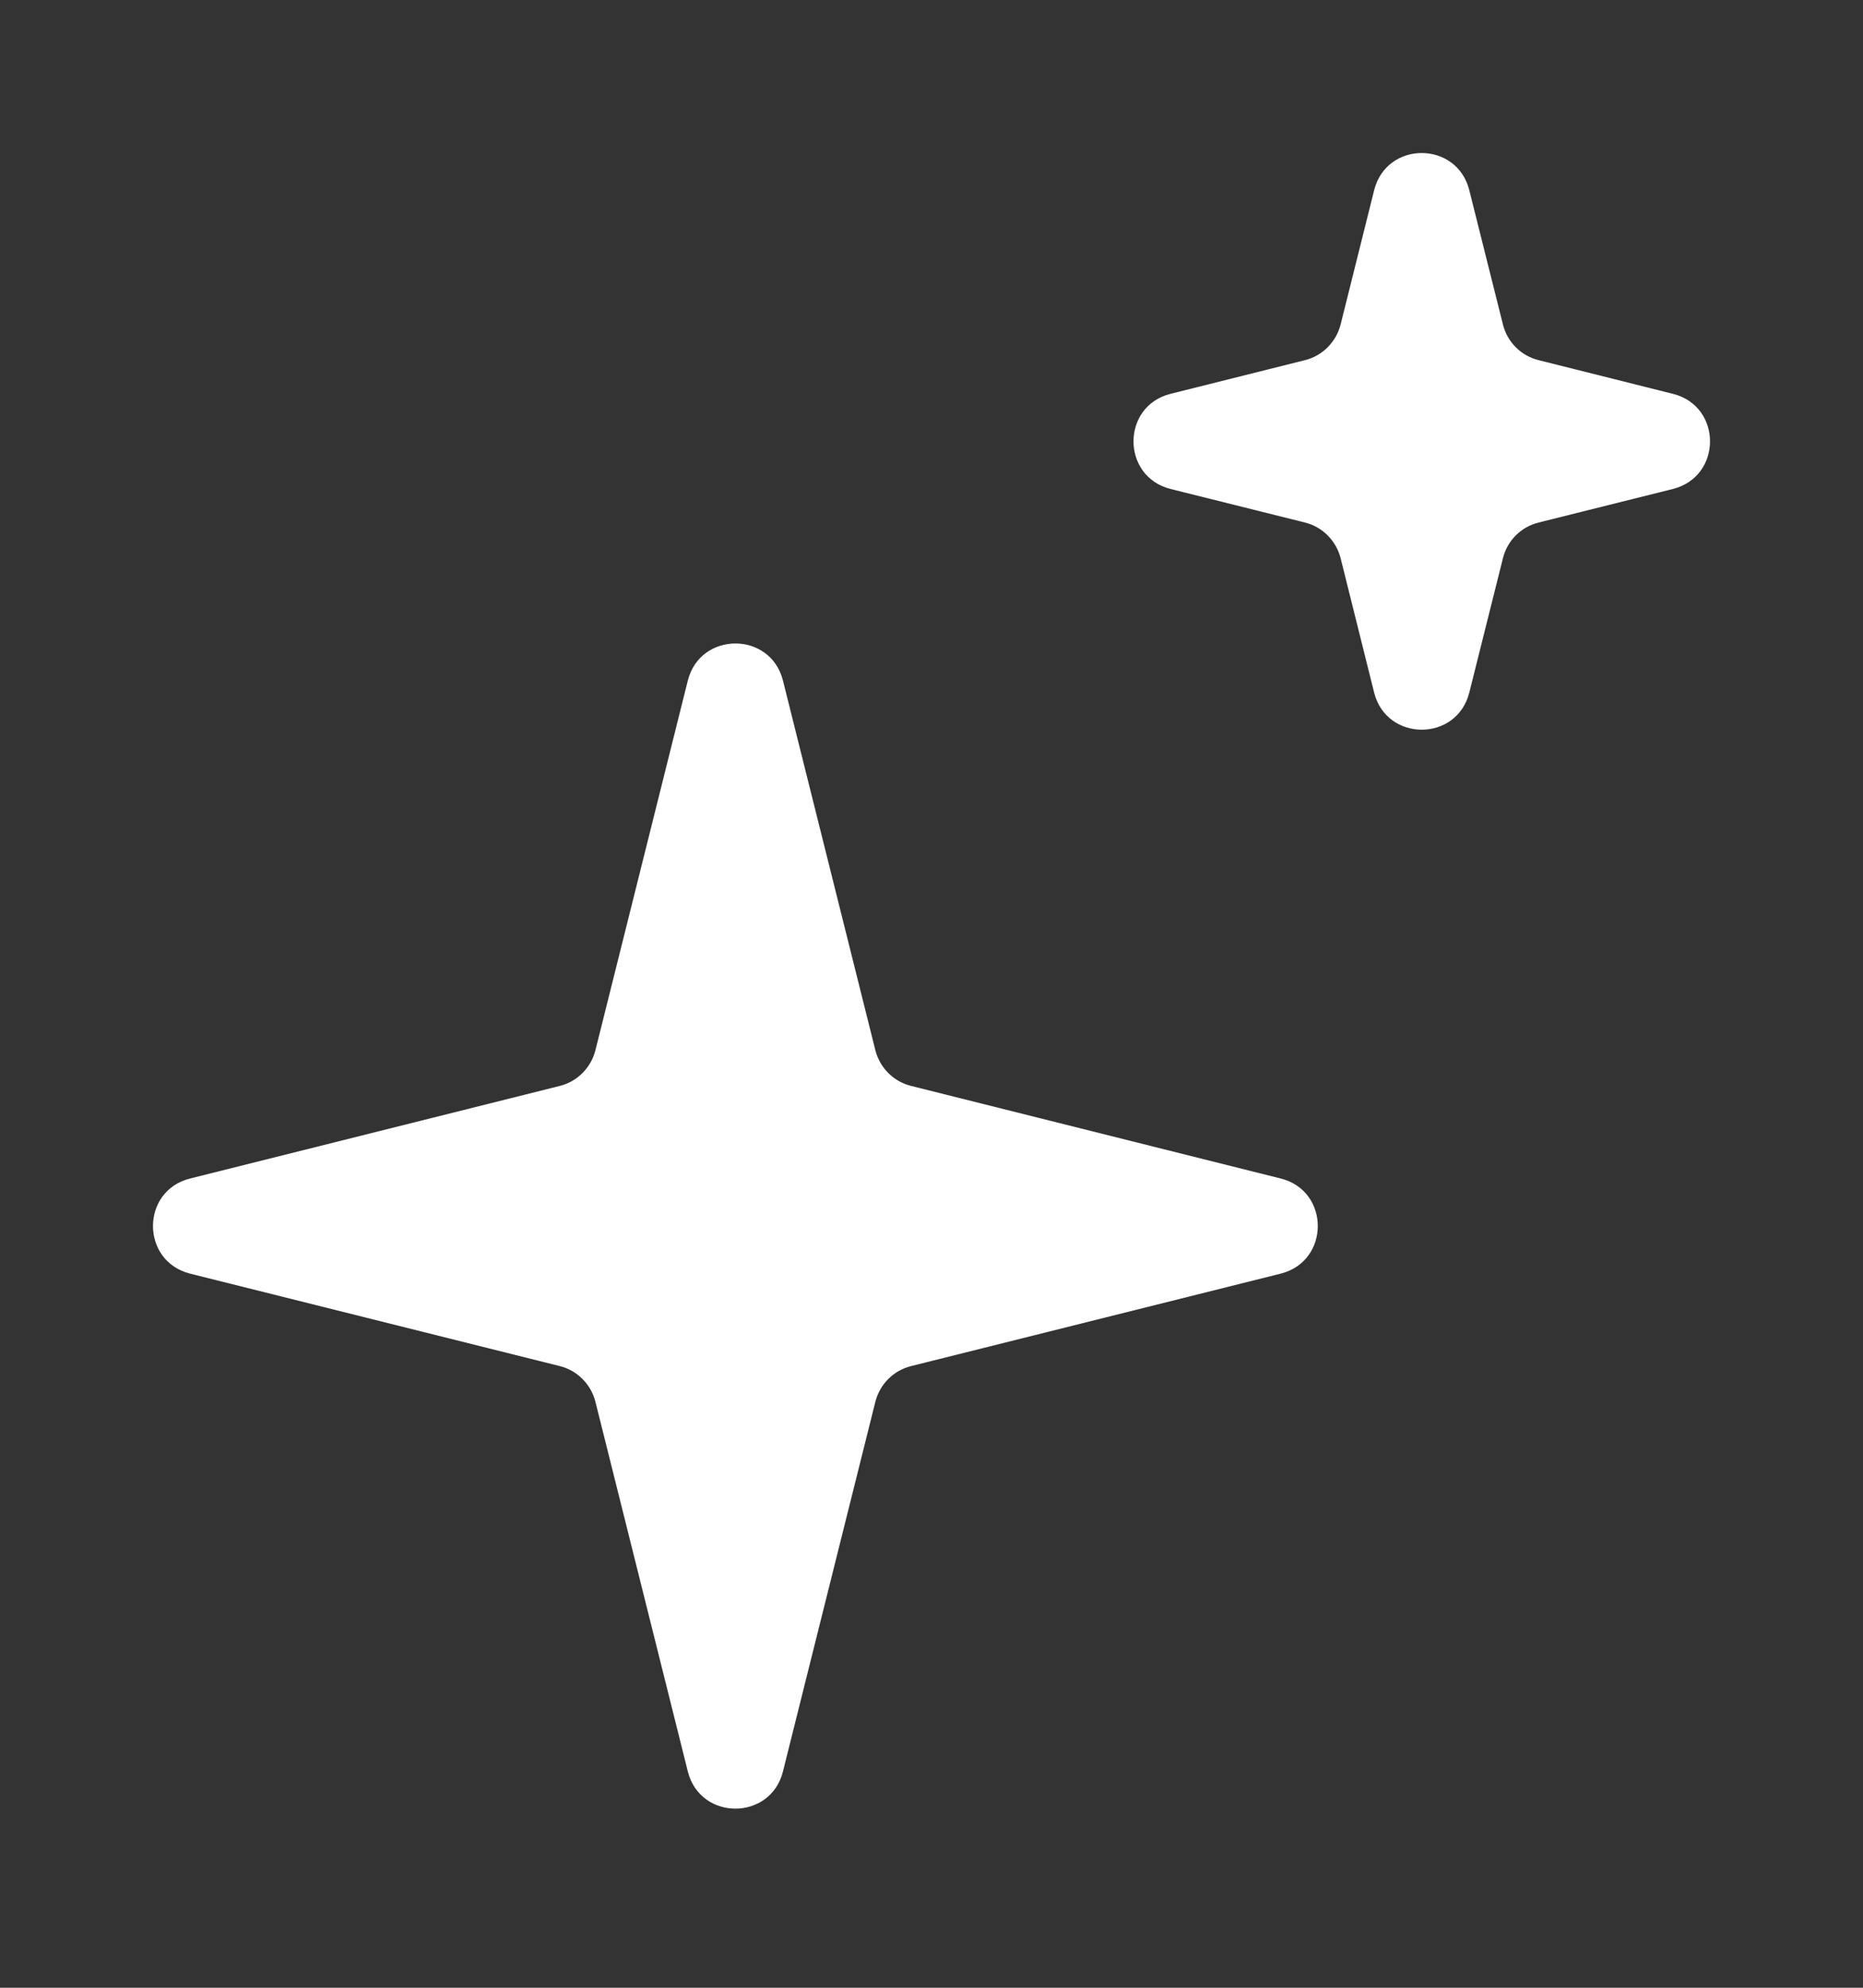
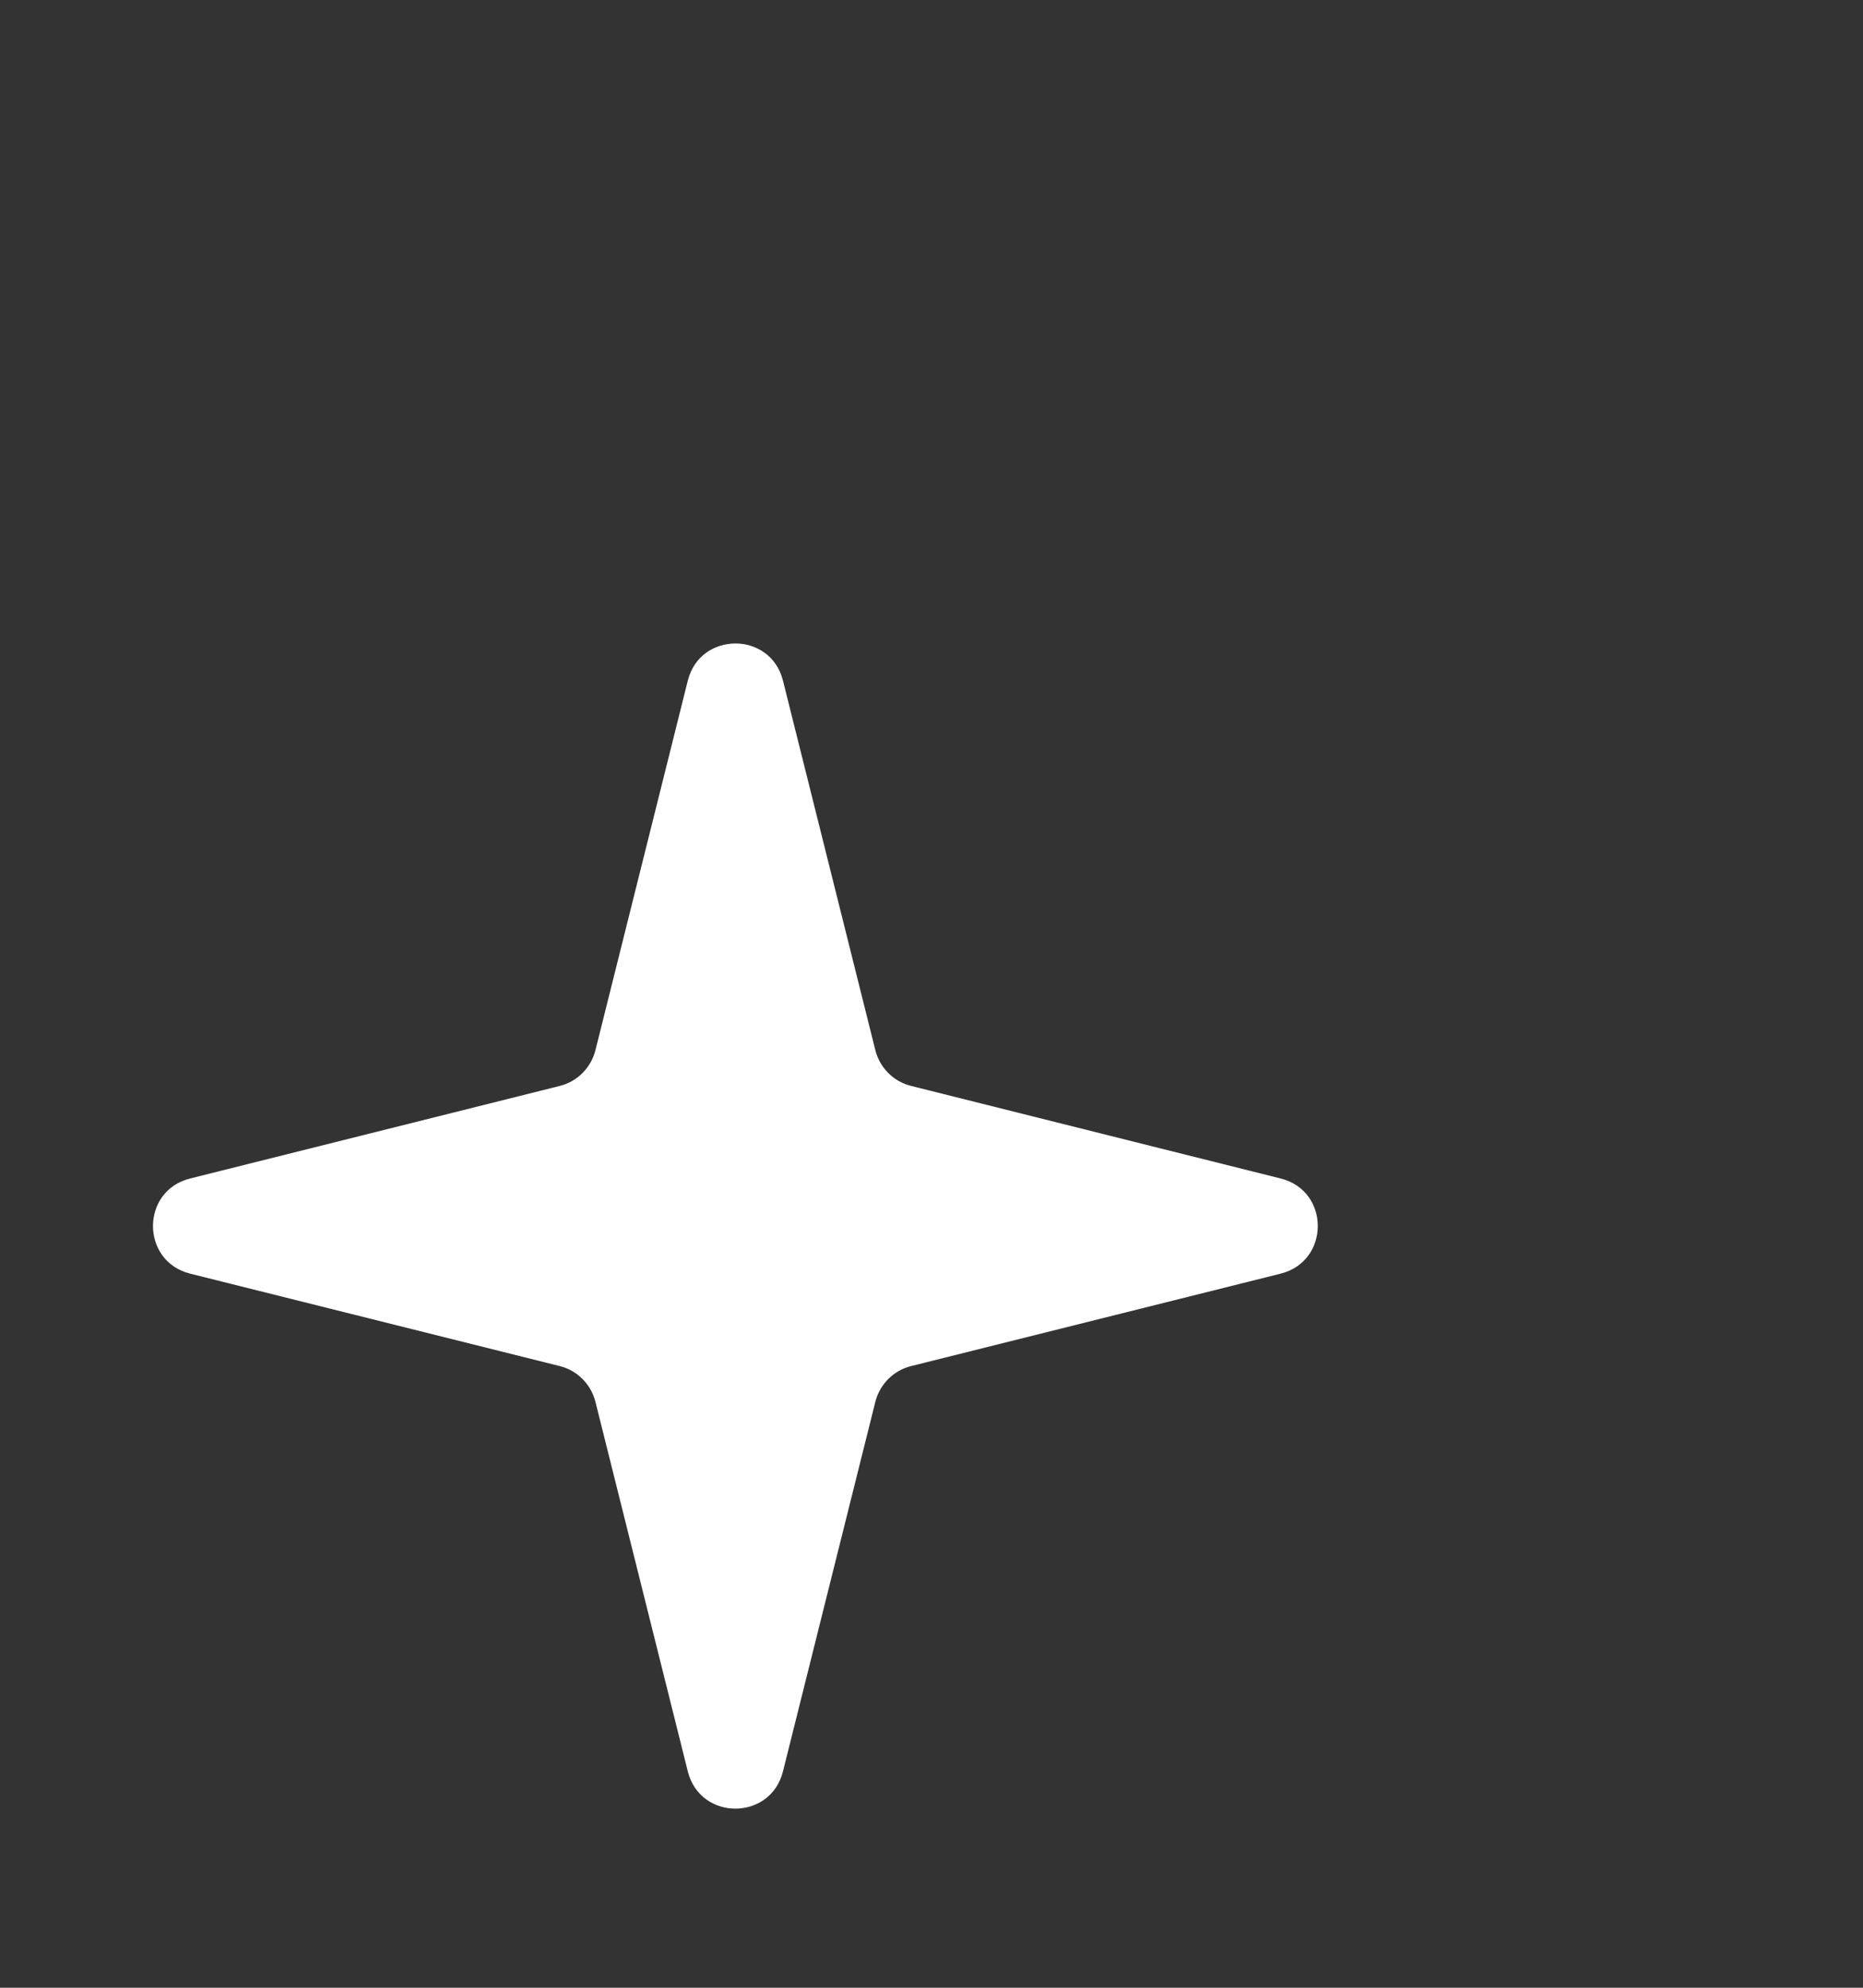
<svg xmlns="http://www.w3.org/2000/svg" width="15" height="16" viewBox="0 0 15 16" fill="none">
  <rect x="0" y="0" width="15" height="16" fill="#333333" stroke="none" />
-   <path d="M11.064 1.531C11.164 1.132 11.73 1.132 11.83 1.531L12.101 2.612C12.136 2.753 12.246 2.864 12.388 2.899L13.469 3.17C13.868 3.269 13.868 3.836 13.469 3.936L12.388 4.206C12.246 4.241 12.136 4.352 12.101 4.493L11.83 5.575C11.73 5.973 11.164 5.973 11.064 5.575L10.794 4.493C10.758 4.352 10.648 4.241 10.507 4.206L9.425 3.936C9.027 3.836 9.027 3.269 9.425 3.17L10.507 2.899C10.648 2.864 10.758 2.753 10.794 2.612L11.064 1.531Z" fill="white" />
  <path d="M5.538 5.478C5.638 5.08 6.204 5.08 6.304 5.478L7.048 8.454C7.084 8.595 7.194 8.706 7.336 8.741L10.311 9.486C10.71 9.585 10.71 10.152 10.311 10.252L7.336 10.996C7.194 11.031 7.084 11.142 7.048 11.283L6.304 14.259C6.204 14.658 5.638 14.658 5.538 14.259L4.794 11.283C4.758 11.142 4.648 11.031 4.507 10.996L1.531 10.252C1.132 10.152 1.132 9.585 1.531 9.486L4.507 8.741C4.648 8.706 4.758 8.595 4.794 8.454L5.538 5.478Z" fill="white" />
</svg>